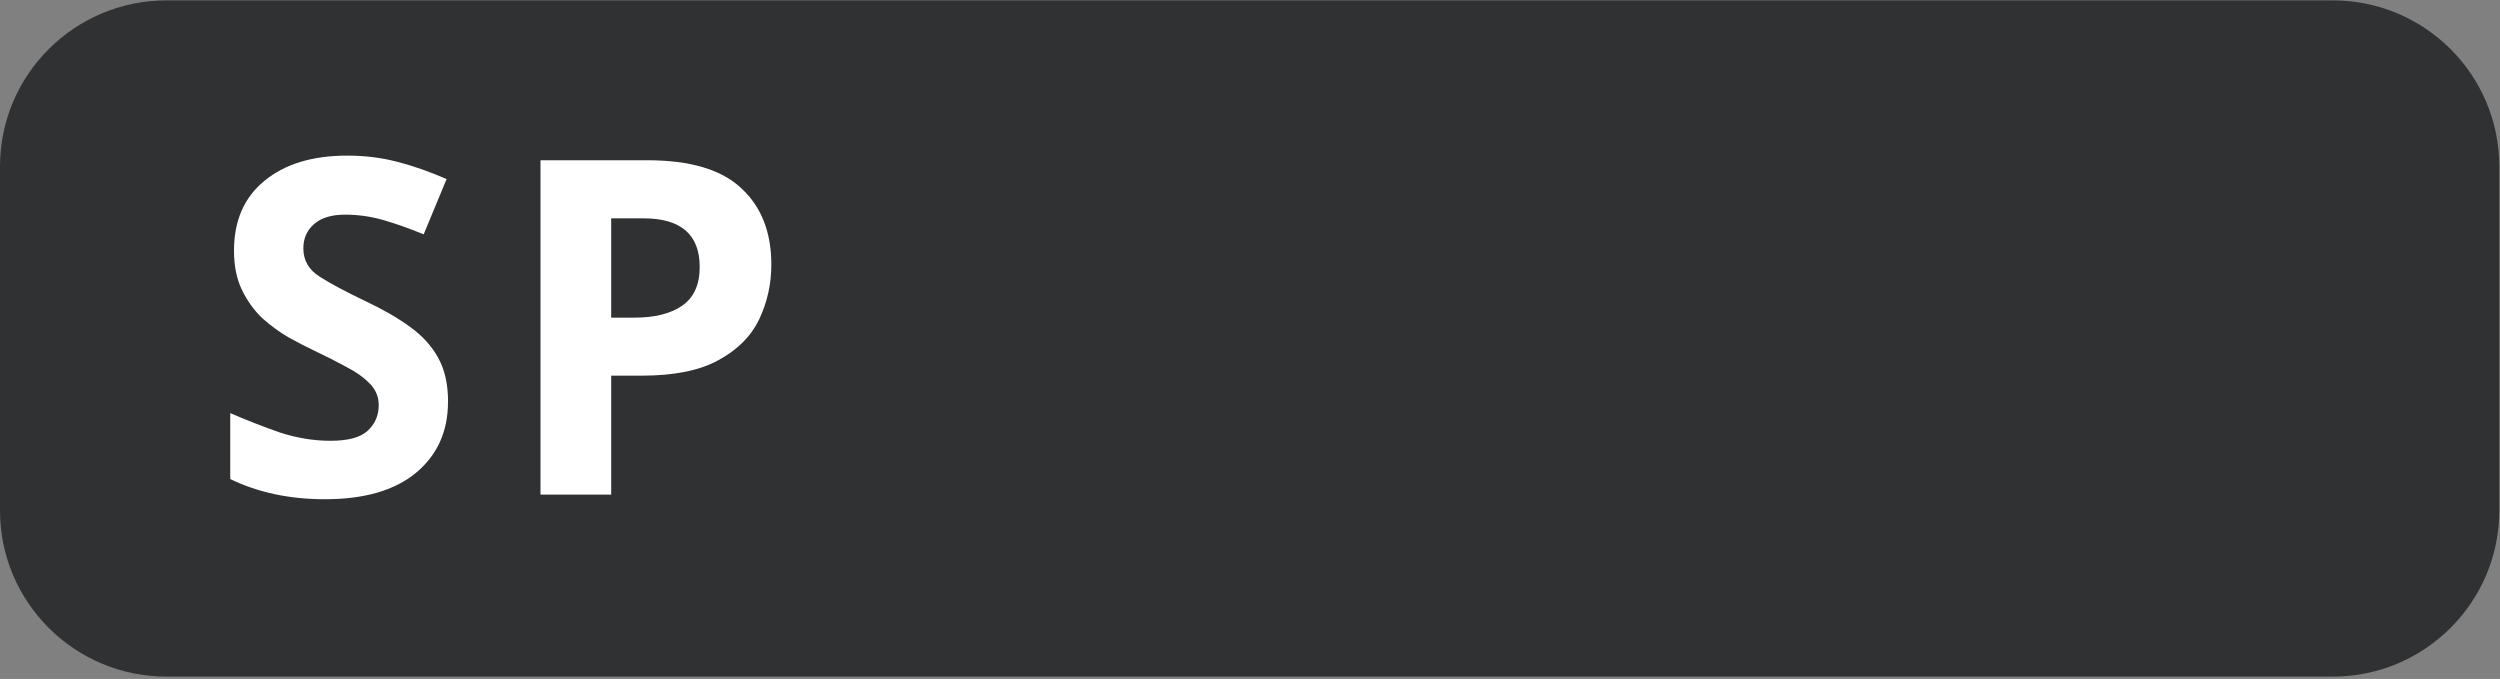
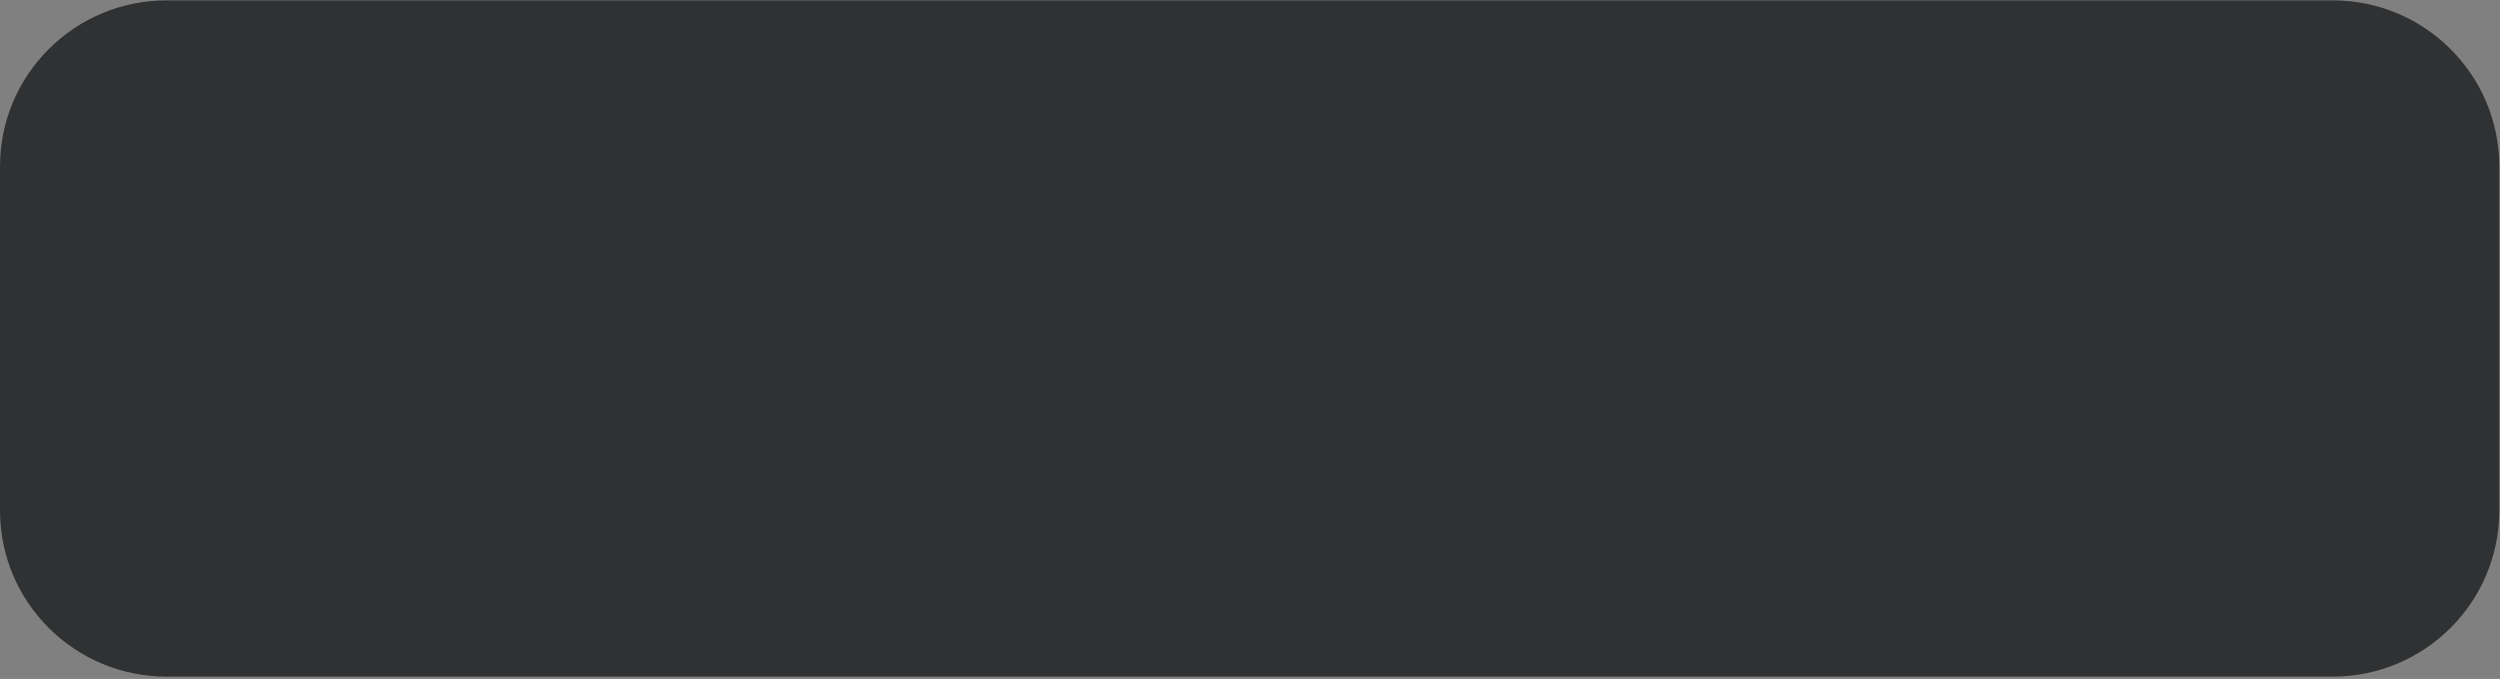
<svg xmlns="http://www.w3.org/2000/svg" xmlns:ns1="http://sodipodi.sourceforge.net/DTD/sodipodi-0.dtd" xmlns:ns2="http://www.inkscape.org/namespaces/inkscape" version="1.1" id="svg2" xml:space="preserve" width="56.853" height="15.44" viewBox="0 0 56.853 15.44" ns1:docname="secured..eps">
  <rect x="0" y="0" width="56.853" height="15.44" fill="#808080" stroke="none" />
  <defs id="defs6" />
  <ns1:namedview pagecolor="#ffffff" bordercolor="#666666" borderopacity="1" objecttolerance="10" gridtolerance="10" guidetolerance="10" ns2:pageopacity="0" ns2:pageshadow="2" ns2:window-width="640" ns2:window-height="480" id="namedview4" />
  <g id="g10" ns2:groupmode="layer" ns2:label="ink_ext_XXXXXX" transform="matrix(1.333,0,0,-1.333,0,15.44)">
    <g id="g12" transform="scale(0.1)">
      <path d="M 397.957,0.395 H 28.426 C 12.727,0.395 0,13.086 0,28.738 V 87.418 c 0,15.656 12.727,28.348 28.426,28.348 H 397.957 c 15.699,0 28.426,-12.692 28.426,-28.348 V 28.738 c 0,-15.652 -12.727,-28.344 -28.426,-28.344" style="fill:#303132;fill-opacity:1;fill-rule:nonzero;stroke:none" id="path14" />
      <g id="g16" transform="scale(10)">
        <g aria-label="SP" transform="matrix(1,0,0,-1,3.561,3.145)" id="text20" style="font-variant:normal;font-weight:bold;font-size:7.989px;font-family:'Noto Sans';-inkscape-font-specification:NotoSans-Bold;writing-mode:lr-tb;fill:#ffffff;fill-opacity:1;fill-rule:nonzero;stroke:none">
-           <path d="m 4.082,-1.582 q 0,0.759 -0.551,1.214 -0.543,0.447 -1.55,0.447 -0.903,0 -1.614,-0.344 V -1.39 q 0.407,0.176 0.839,0.328 0.439,0.144 0.871,0.144 0.447,0 0.631,-0.168 0.192,-0.176 0.192,-0.439 0,-0.216 -0.152,-0.367 Q 2.604,-2.045 2.357,-2.173 2.109,-2.309 1.79,-2.461 1.59,-2.556 1.358,-2.684 1.126,-2.82 0.911,-3.012 0.703,-3.212 0.567,-3.491 0.431,-3.771 0.431,-4.162 q 0,-0.767 0.519,-1.19 0.519,-0.431 1.414,-0.431 0.447,0 0.847,0.104 0.407,0.104 0.847,0.296 l -0.391,0.943 q -0.391,-0.16 -0.703,-0.248 -0.312,-0.088 -0.639,-0.088 -0.344,0 -0.527,0.16 -0.184,0.16 -0.184,0.415 0,0.304 0.272,0.479 0.272,0.176 0.807,0.431 0.439,0.208 0.743,0.431 0.312,0.224 0.479,0.527 0.168,0.304 0.168,0.751 z" id="path22" />
-           <path d="m 7.481,-5.704 q 1.102,0 1.606,0.479 0.511,0.471 0.511,1.302 0,0.495 -0.208,0.935 -0.208,0.431 -0.695,0.695 Q 8.216,-2.029 7.385,-2.029 H 6.866 V 0 h -1.206 v -5.704 z m -0.064,0.991 H 6.866 v 1.694 h 0.399 q 0.511,0 0.807,-0.2 0.304,-0.208 0.304,-0.663 0,-0.831 -0.959,-0.831 z" id="path24" />
-         </g>
+           </g>
      </g>
    </g>
  </g>
</svg>